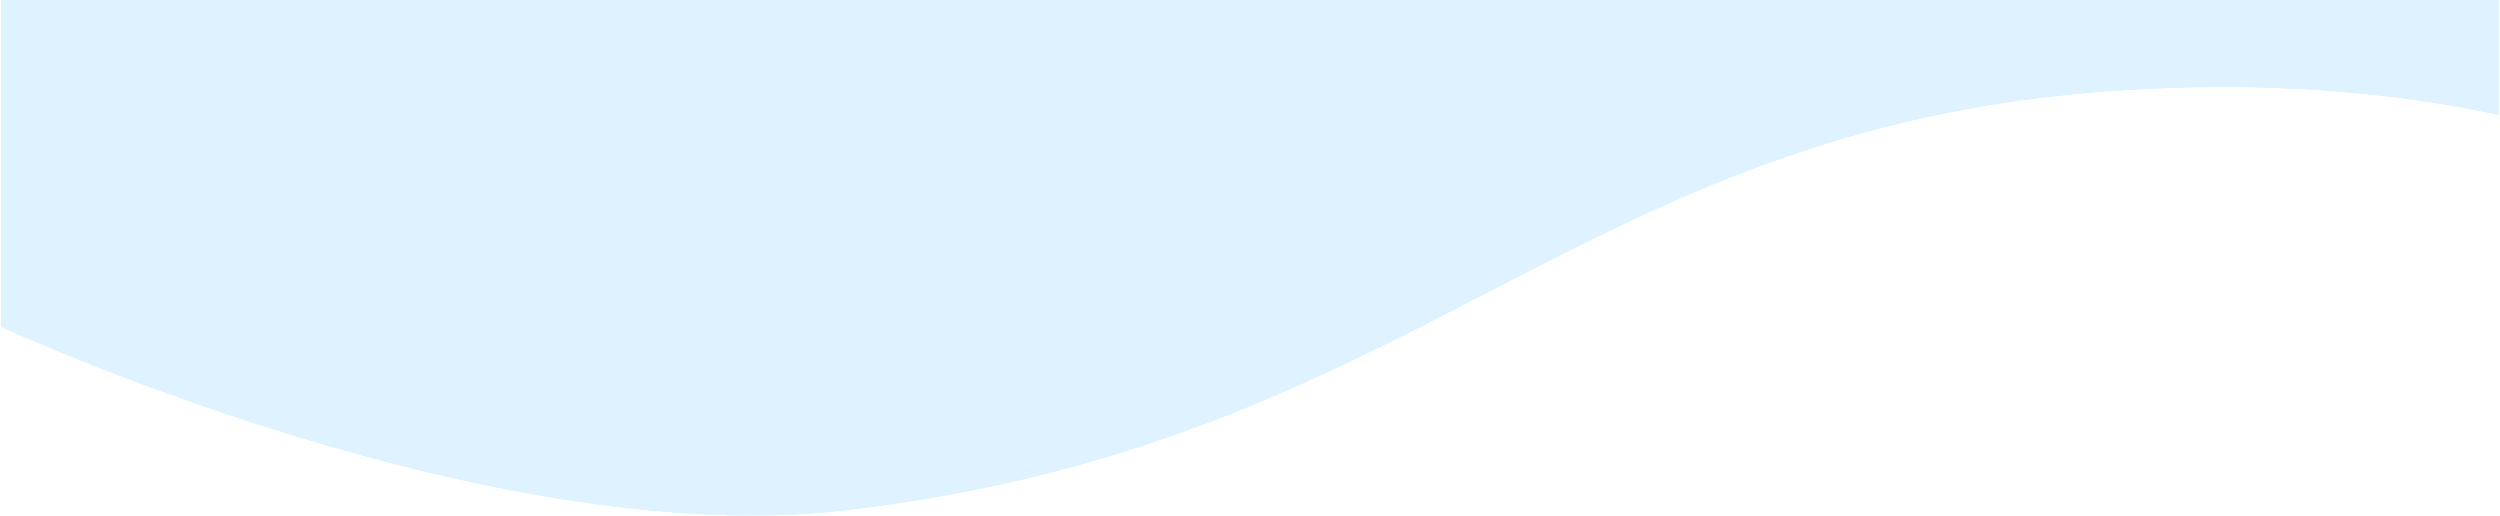
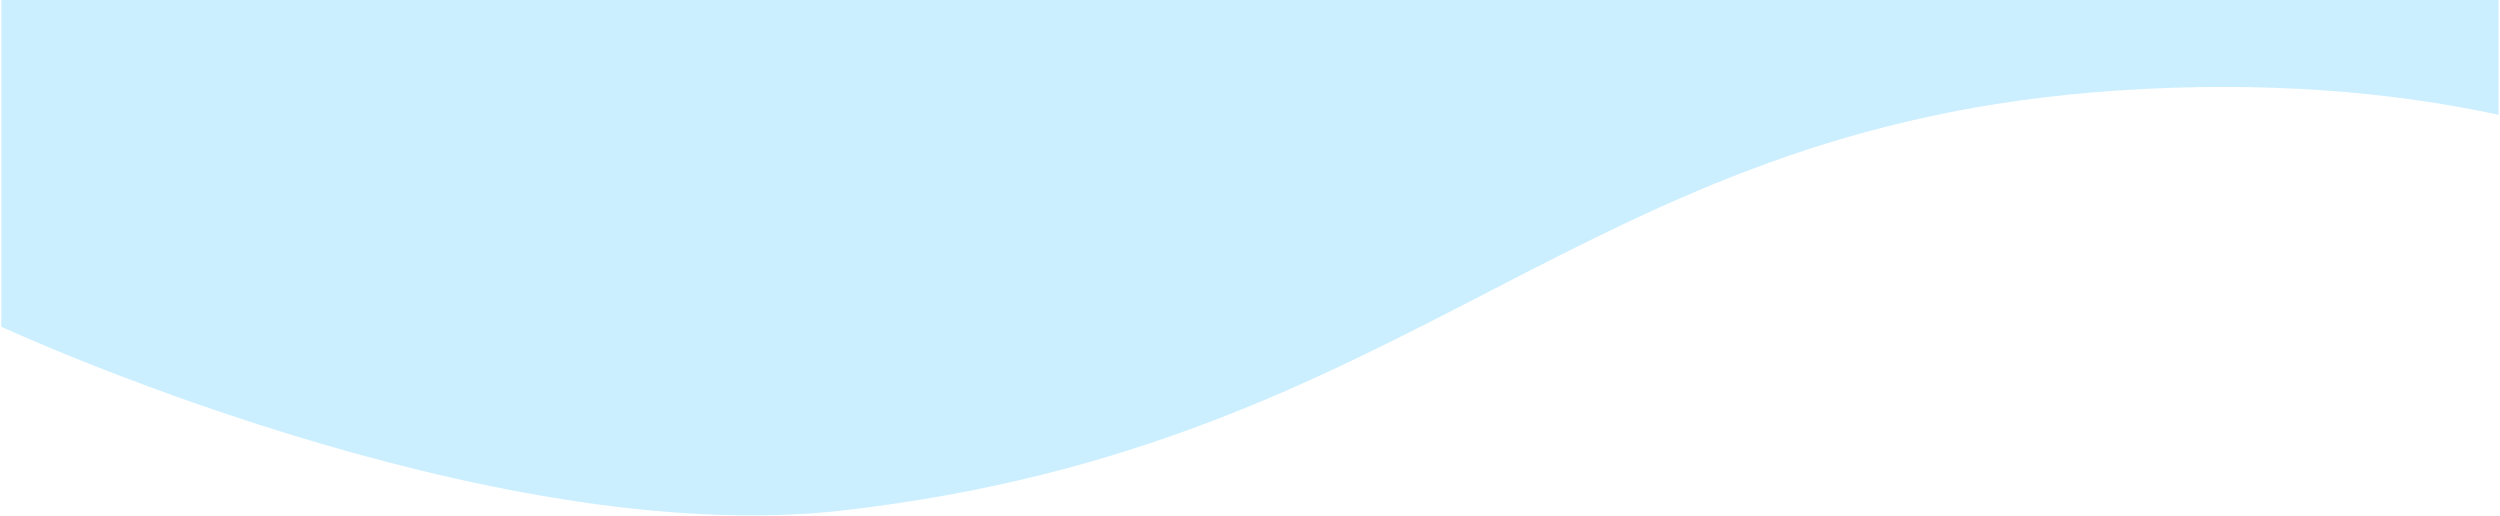
<svg xmlns="http://www.w3.org/2000/svg" viewBox="0 0 1920 396">
  <g id="Слой_2" data-name="Слой 2">
    <g id="Слой_1-2" data-name="Слой 1">
      <rect width="1920" height="396" style="fill:#fff" />
      <path d="M1918.84,0V88.15c-80.42-17.27-178-26.42-294.12-18.52C1209.73,97.84,1091,341,647.67,392,373.45,423.48,1,250.94,1,250.94V0Z" style="fill:#ccefff" />
-       <path d="M1918.84,0V88.15c-80.42-17.27-178-26.42-294.12-18.52C1209.73,97.84,1091,341,647.67,392,373.45,423.48,1,250.94,1,250.94V0Z" style="fill:#def2ff" />
    </g>
  </g>
</svg>